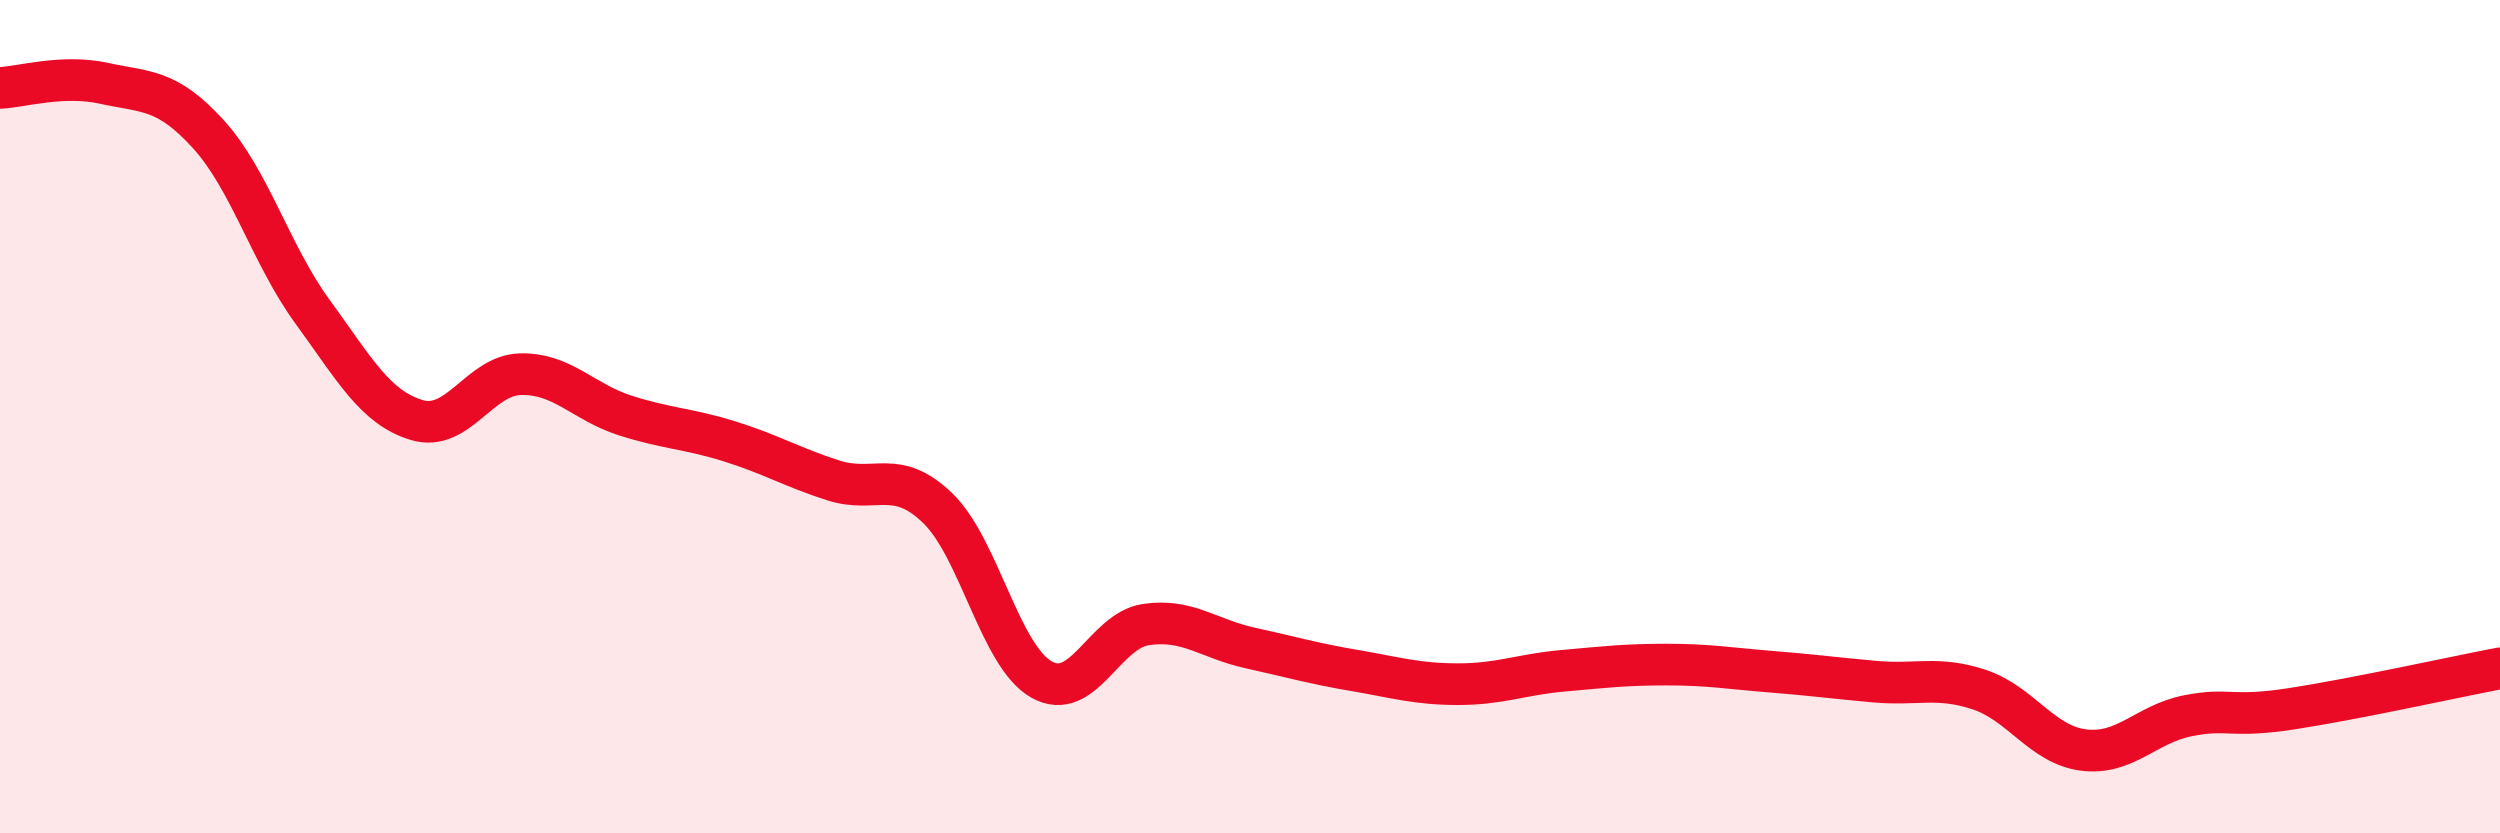
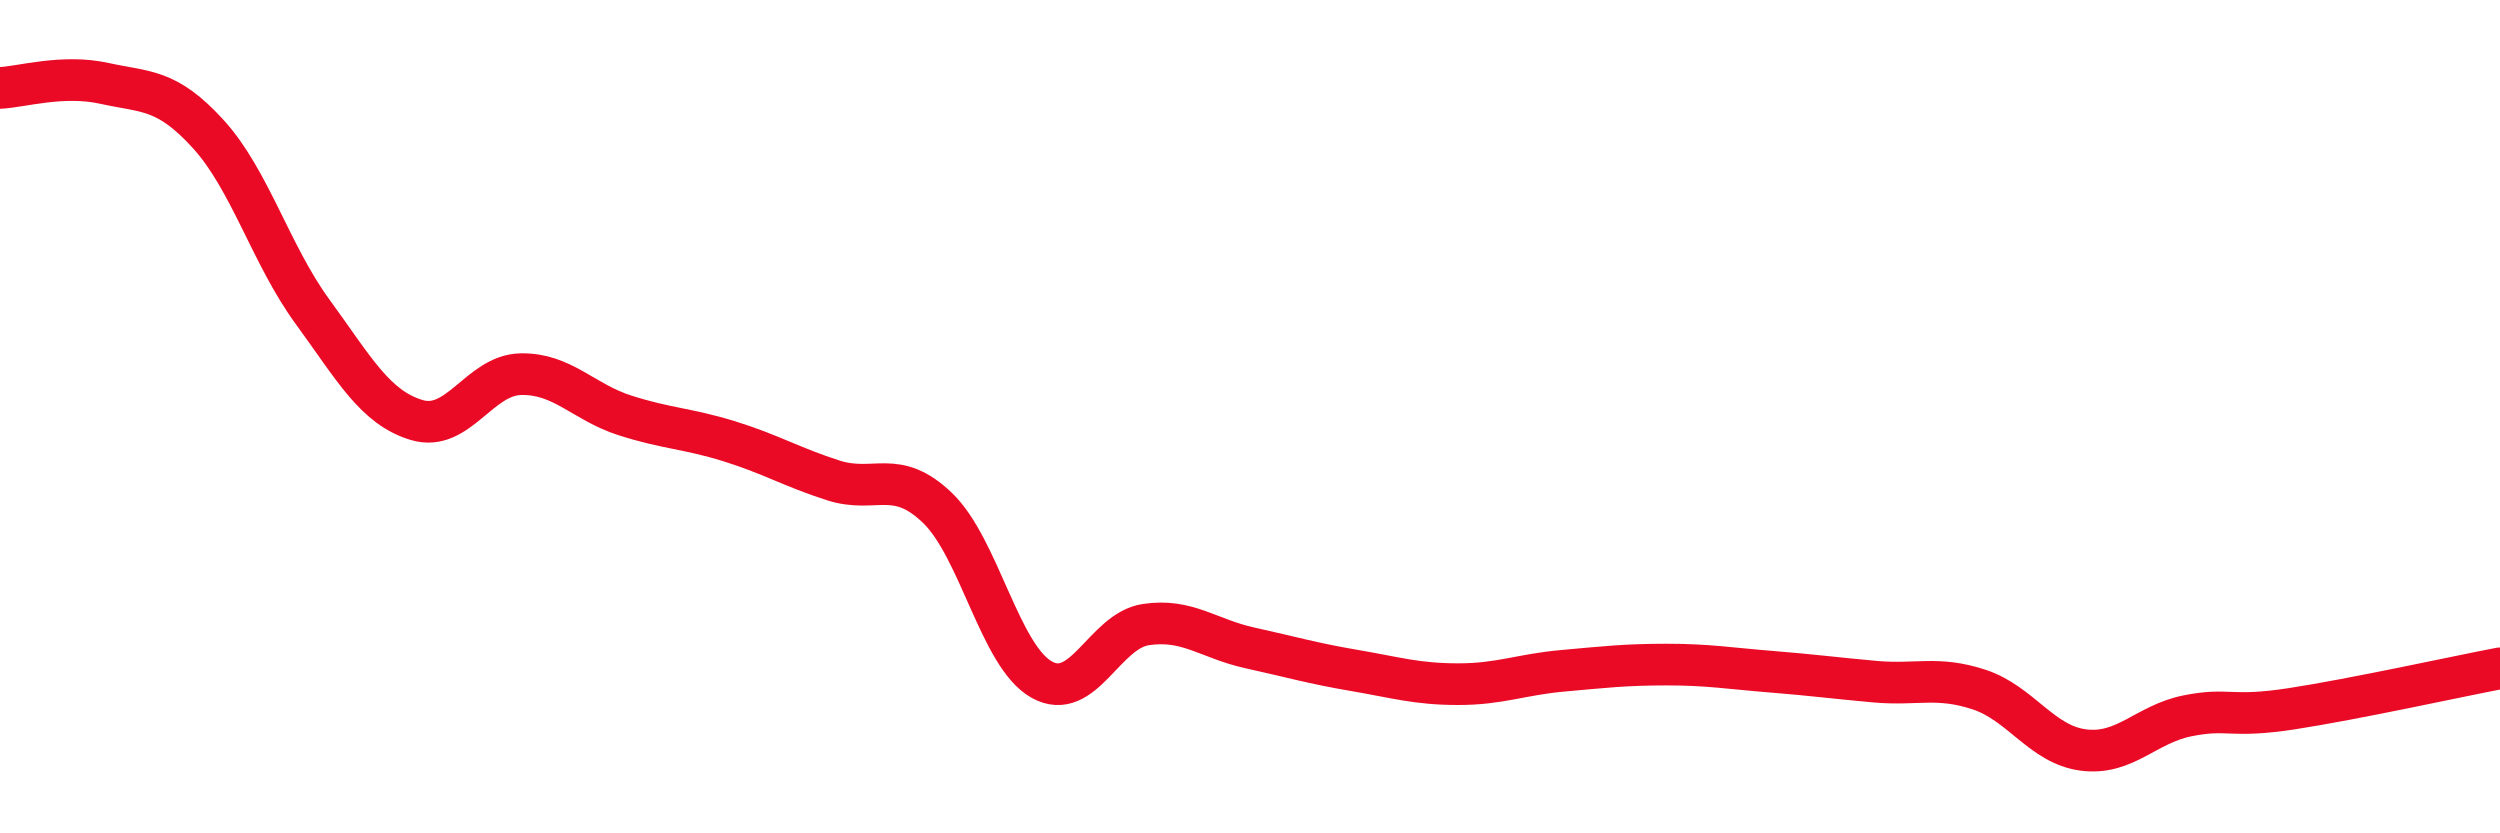
<svg xmlns="http://www.w3.org/2000/svg" width="60" height="20" viewBox="0 0 60 20">
-   <path d="M 0,2.11 C 0.5,2.09 1.5,1.78 2.5,2 C 3.5,2.22 4,2.12 5,3.22 C 6,4.32 6.5,6.11 7.5,7.48 C 8.5,8.85 9,9.78 10,10.08 C 11,10.38 11.5,9 12.5,8.98 C 13.5,8.96 14,9.65 15,9.97 C 16,10.29 16.5,10.28 17.5,10.59 C 18.5,10.9 19,11.21 20,11.53 C 21,11.85 21.5,11.23 22.5,12.19 C 23.5,13.15 24,15.75 25,16.31 C 26,16.87 26.5,15.14 27.5,14.99 C 28.5,14.84 29,15.33 30,15.55 C 31,15.77 31.5,15.92 32.5,16.09 C 33.5,16.26 34,16.42 35,16.42 C 36,16.42 36.5,16.19 37.5,16.1 C 38.5,16.01 39,15.95 40,15.95 C 41,15.95 41.5,16.04 42.5,16.12 C 43.5,16.2 44,16.27 45,16.36 C 46,16.45 46.5,16.22 47.5,16.55 C 48.5,16.88 49,17.87 50,18 C 51,18.13 51.5,17.38 52.5,17.18 C 53.5,16.98 53.5,17.24 55,17.01 C 56.5,16.78 59,16.23 60,16.04L60 20L0 20Z" fill="#EB0A25" opacity="0.1" stroke-linecap="round" stroke-linejoin="round" />
  <path d="M 0,2.11 C 0.5,2.09 1.5,1.78 2.5,2 C 3.5,2.22 4,2.12 5,3.22 C 6,4.32 6.5,6.11 7.5,7.48 C 8.5,8.85 9,9.78 10,10.08 C 11,10.38 11.5,9 12.5,8.98 C 13.5,8.96 14,9.65 15,9.97 C 16,10.29 16.5,10.28 17.5,10.59 C 18.5,10.9 19,11.21 20,11.53 C 21,11.85 21.5,11.23 22.5,12.19 C 23.5,13.15 24,15.75 25,16.31 C 26,16.87 26.5,15.14 27.5,14.99 C 28.5,14.84 29,15.33 30,15.55 C 31,15.77 31.5,15.92 32.5,16.09 C 33.5,16.26 34,16.42 35,16.42 C 36,16.42 36.5,16.19 37.5,16.1 C 38.5,16.01 39,15.95 40,15.95 C 41,15.95 41.5,16.04 42.5,16.12 C 43.5,16.2 44,16.27 45,16.36 C 46,16.45 46.5,16.22 47.5,16.55 C 48.5,16.88 49,17.87 50,18 C 51,18.13 51.5,17.38 52.5,17.18 C 53.5,16.98 53.5,17.24 55,17.01 C 56.5,16.78 59,16.23 60,16.04" stroke="#EB0A25" stroke-width="1" fill="none" stroke-linecap="round" stroke-linejoin="round" />
</svg>